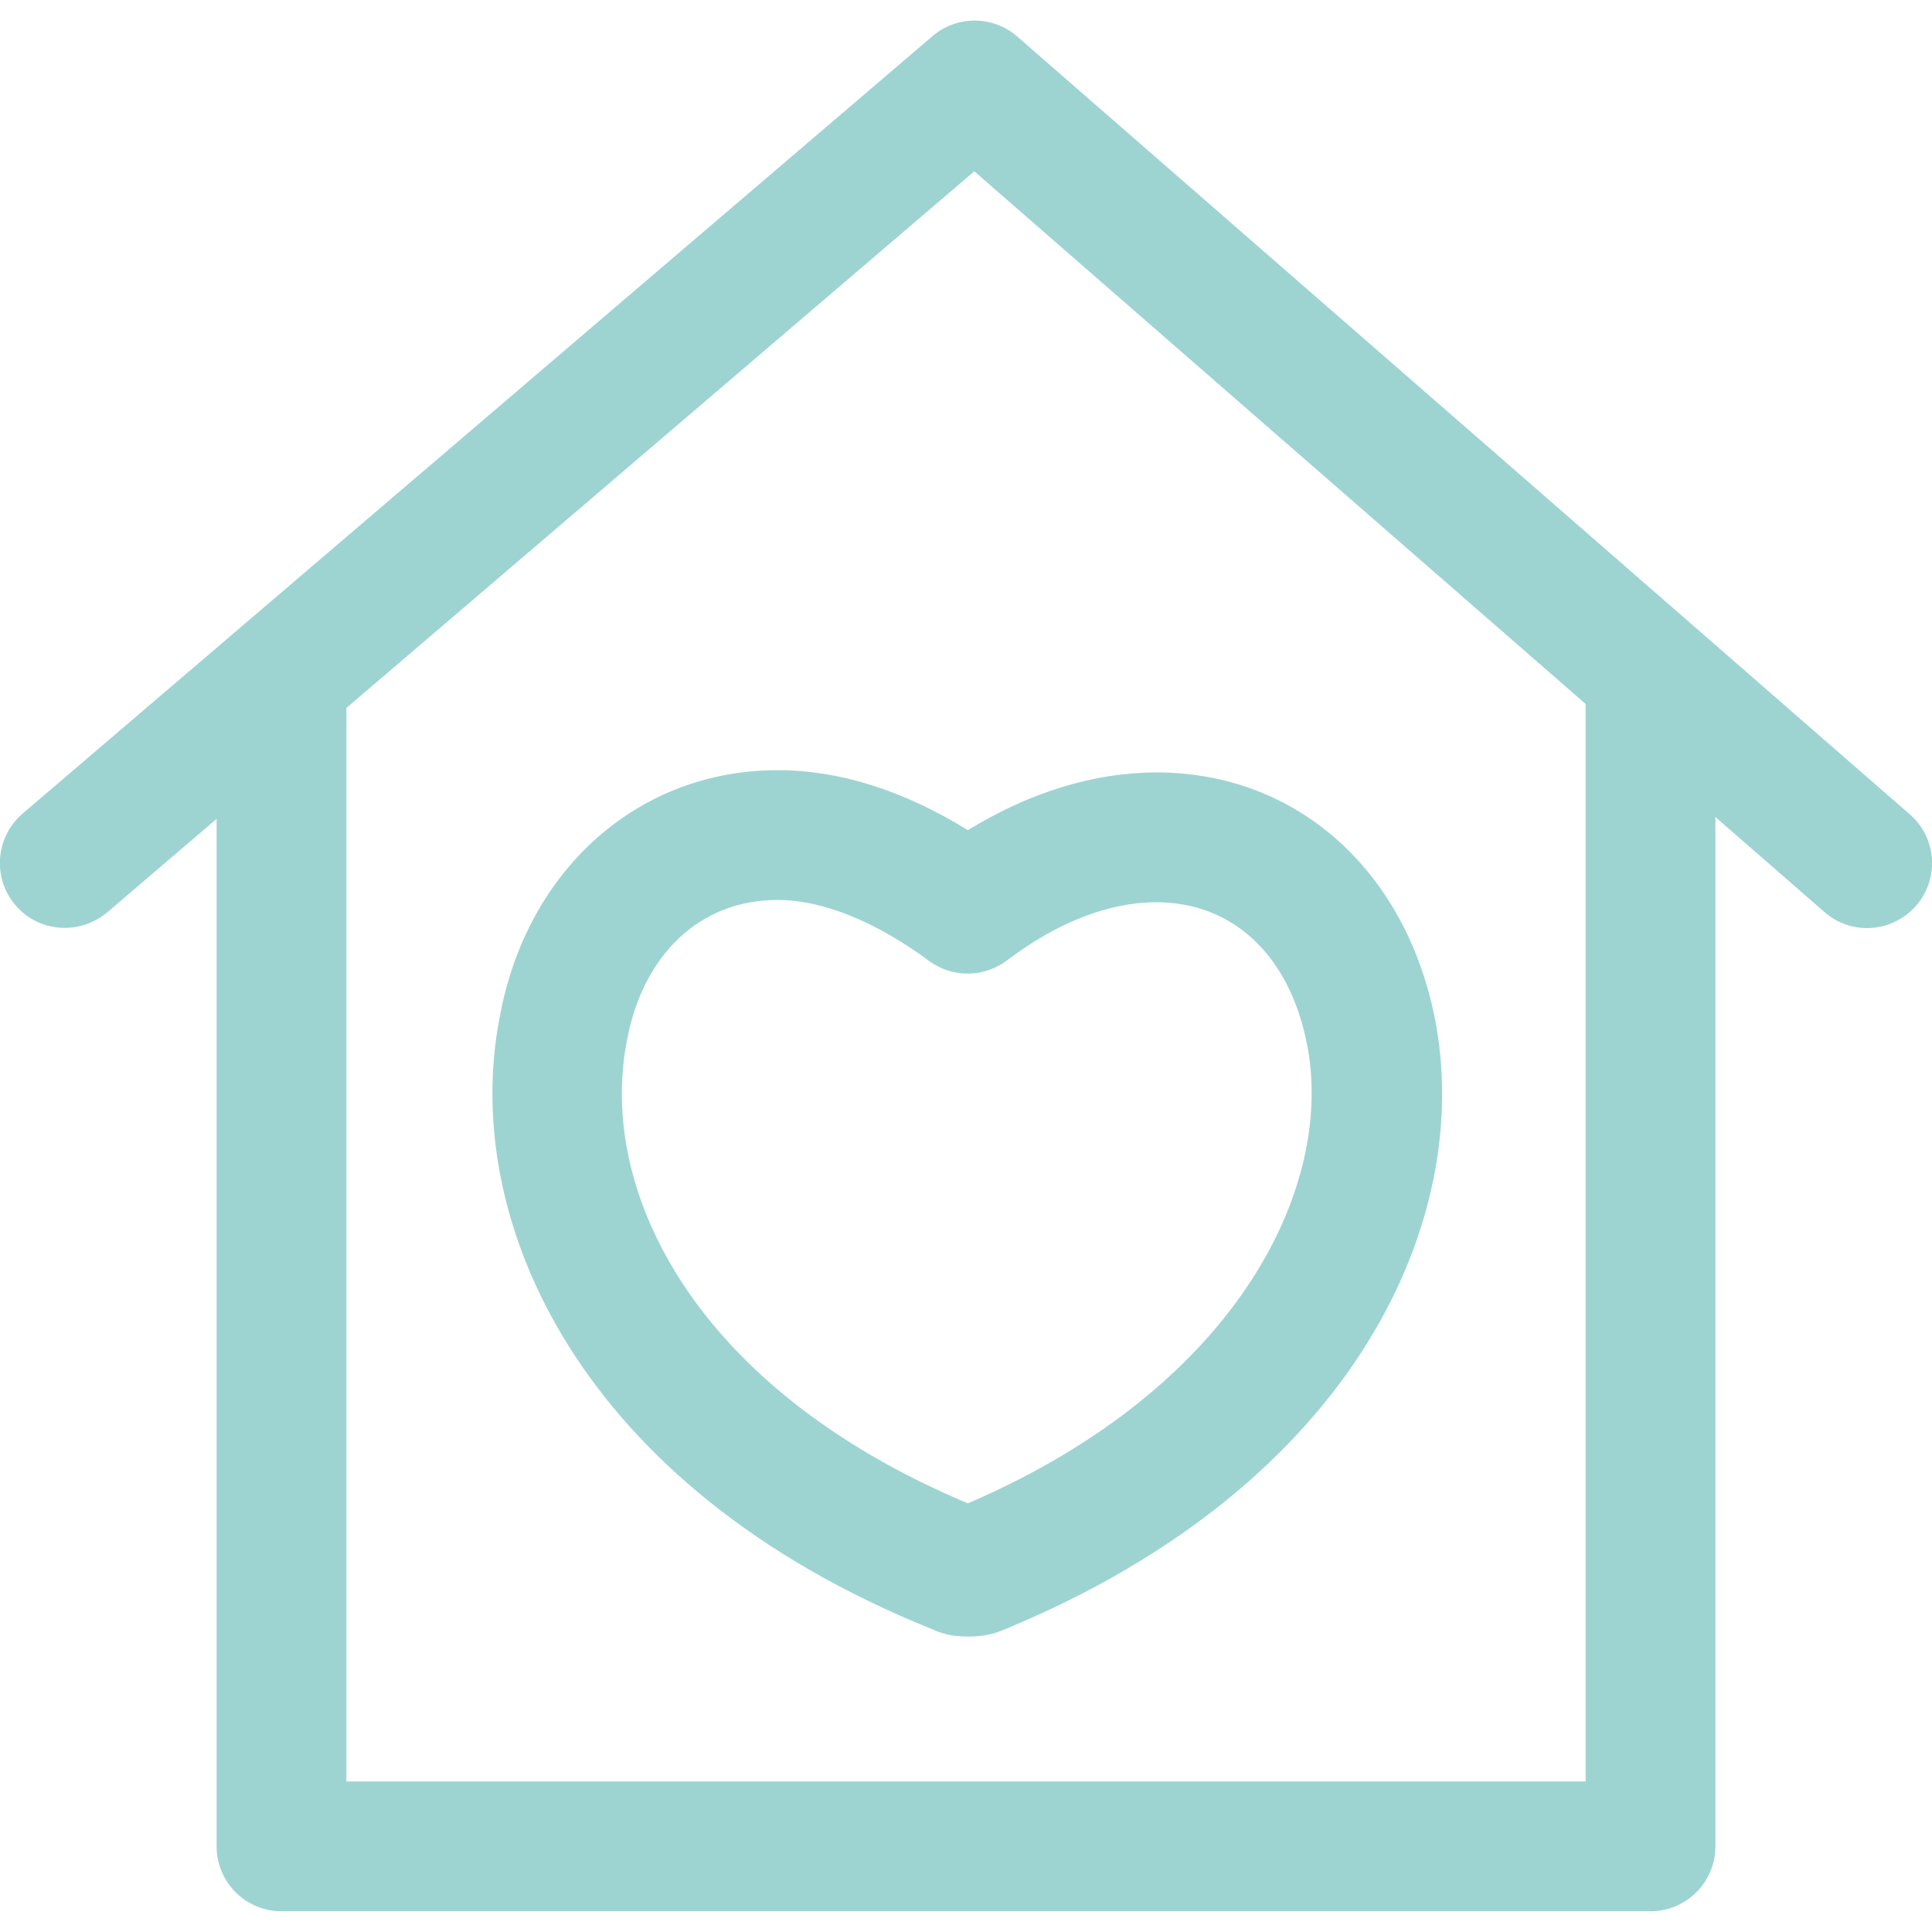
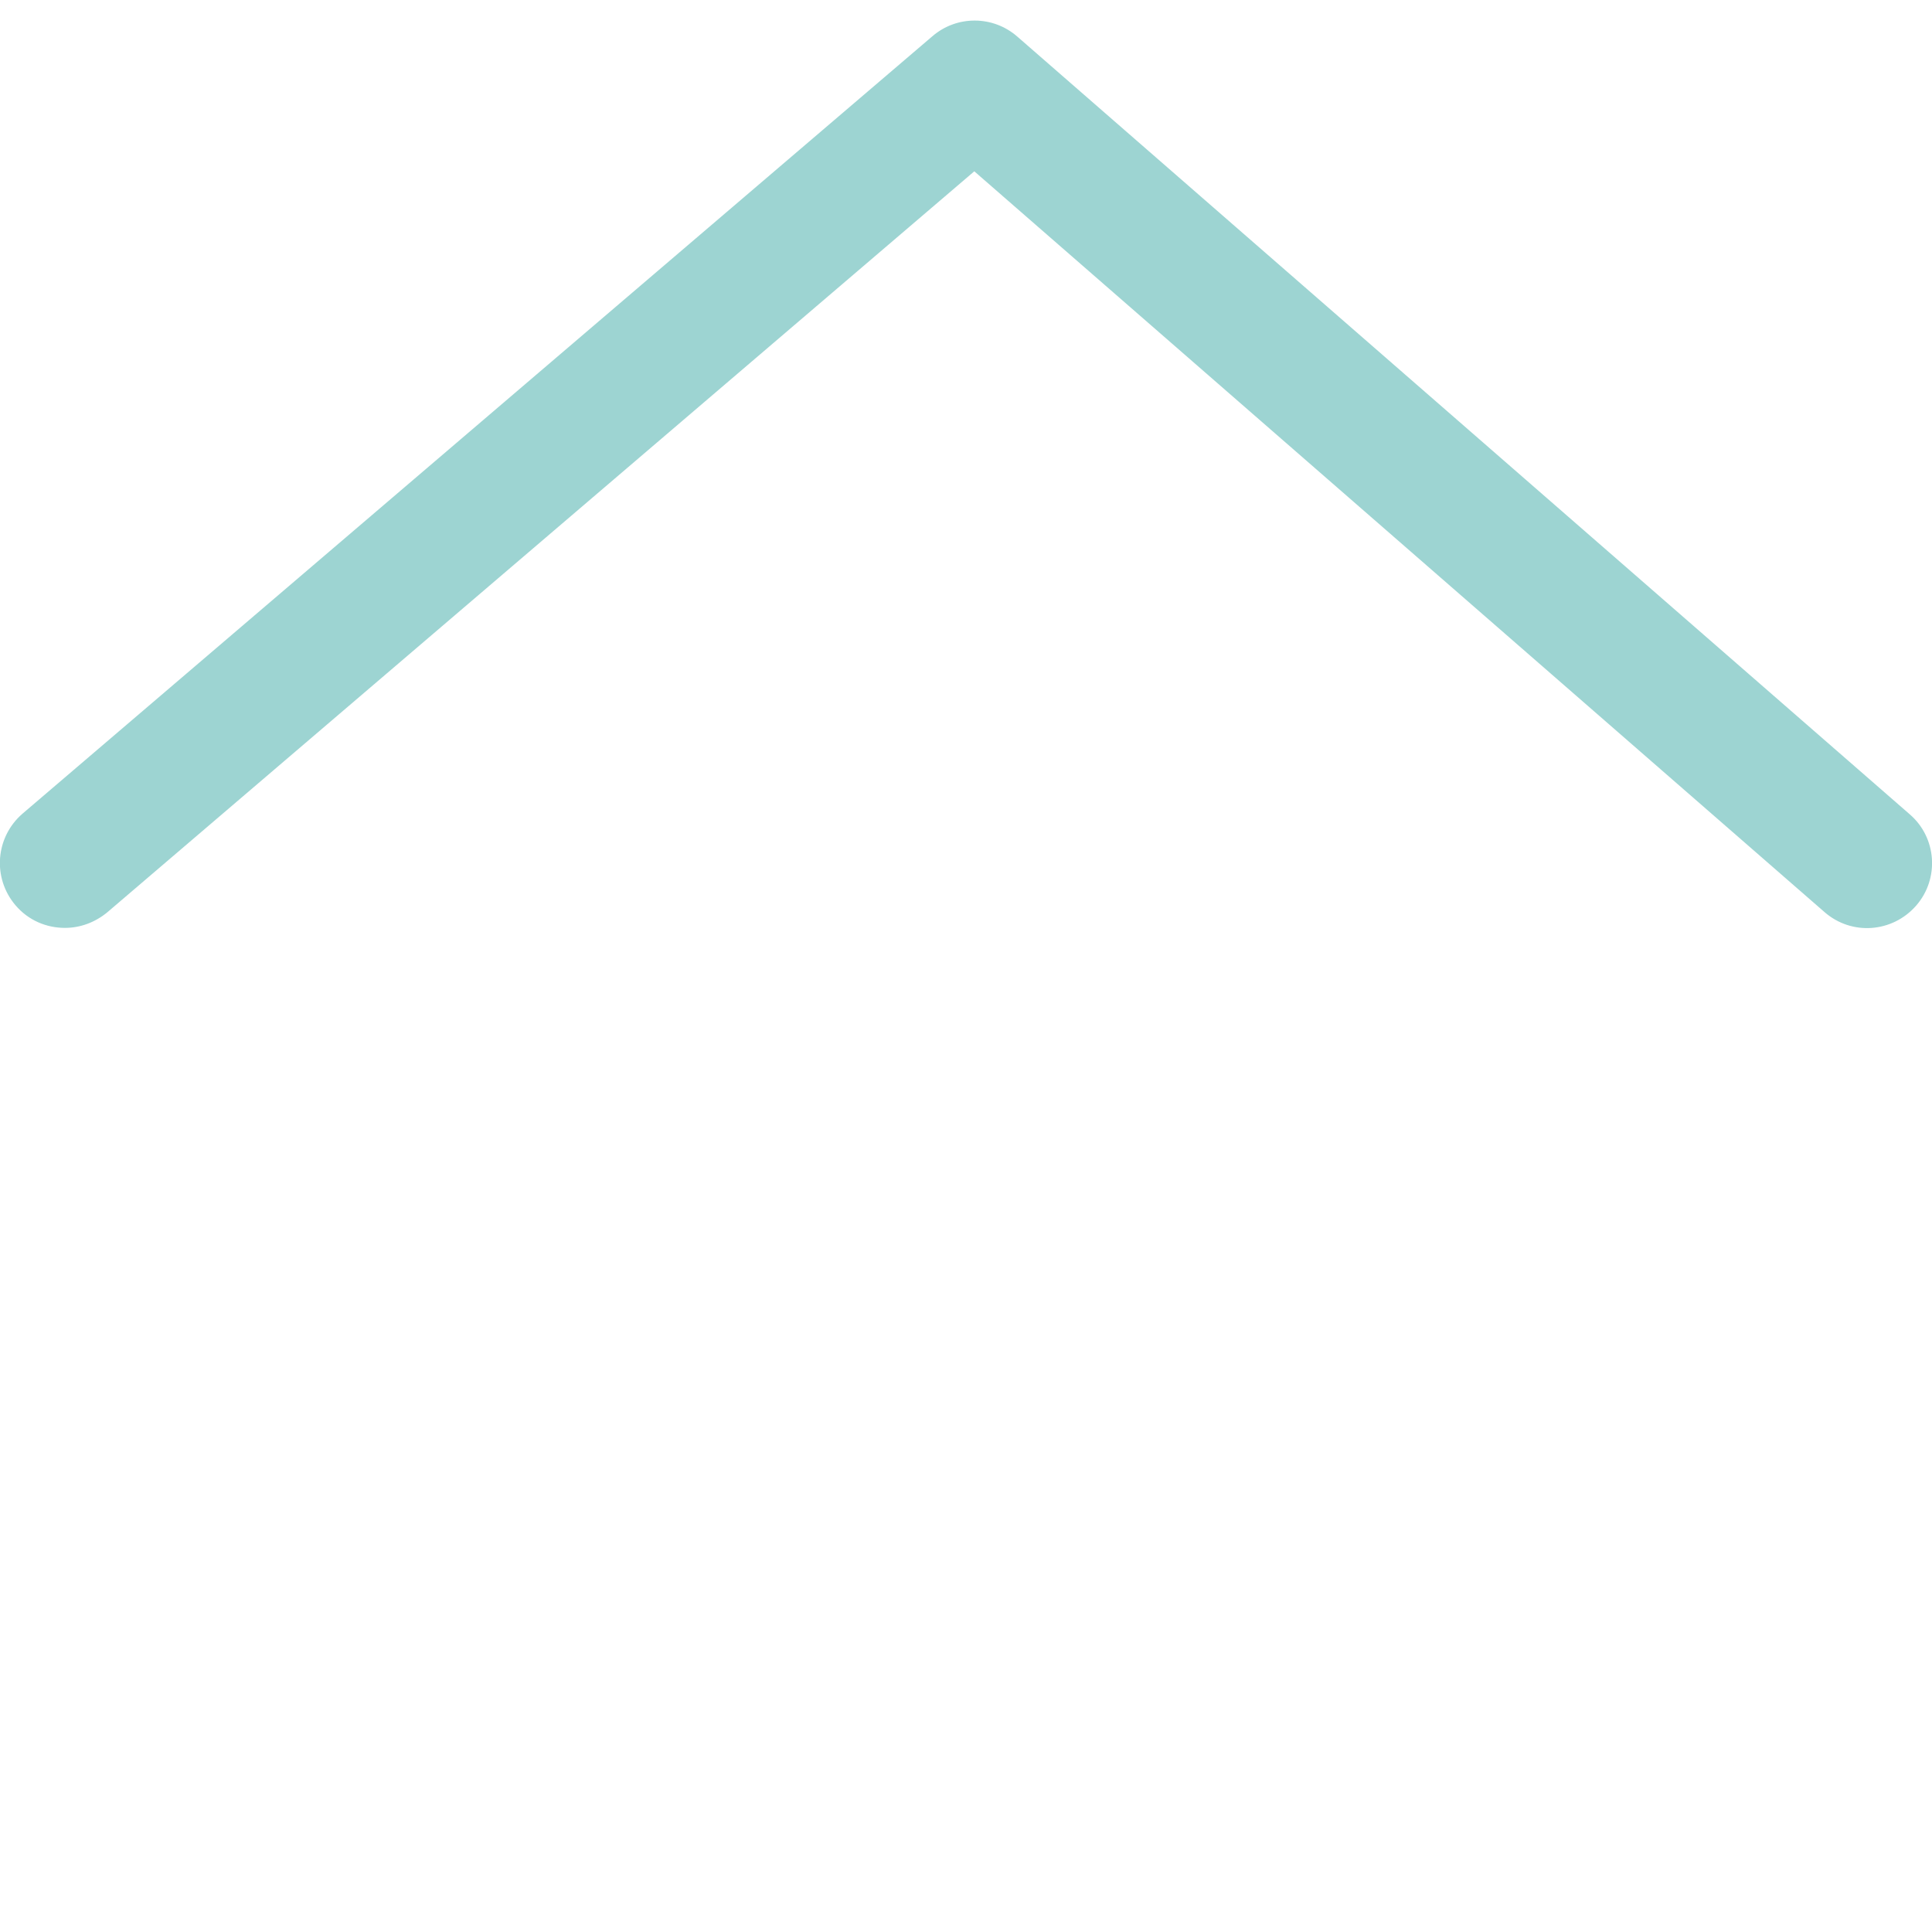
<svg xmlns="http://www.w3.org/2000/svg" version="1.1" id="Capa_1" x="0px" y="0px" viewBox="0 0 512 512" style="enable-background:new 0 0 512 512;" xml:space="preserve">
  <style type="text/css"> .st0{fill:#9DD4D2;} </style>
  <g>
    <g>
-       <path class="st0" d="M420.2,179.9v292.2H91.8V178.2H57.4v311.1c0,9.5,7.7,17.2,17.2,17.2h362.8c9.5,0,17.2-7.7,17.2-17.2V179.9 H420.2z" />
-     </g>
+       </g>
  </g>
  <g>
    <g>
      <path class="st0" d="M506.1,215.8L269.6,9.7c-6.4-5.6-16-5.7-22.5-0.1L6,215.6c-7.2,6.2-8.1,17-1.9,24.3c3.4,4,8.2,6,13.1,6 c4,0,7.9-1.4,11.2-4.1L258.2,45.4l225.3,196.3c7.2,6.3,18,5.5,24.3-1.7C514,232.9,513.3,222,506.1,215.8z" />
    </g>
  </g>
  <g>
    <g>
-       <path class="st0" d="M380.2,269.6C380.2,269.5,380.2,269.5,380.2,269.6c-8-39.5-37-64.9-73.7-64.9c-16.6,0-33.7,5.3-50,15.3 c-17.2-10.6-34.1-15.9-50.4-15.9c-37,0-66.6,26.4-73.7,65.6c-10.4,53.5,20.9,124.3,114.5,162c3.8,1.8,7,2,9.8,2c2.8,0,6-0.3,9.8-2 C359.7,393.1,390.8,322.5,380.2,269.6z M256.5,398.4c-72.9-30.6-98-83.1-90.4-122.4c4.2-23.1,19.5-37.5,39.9-37.5 c12,0,25.9,5.6,40.3,16.2c6.1,4.5,14.5,4.4,20.6-0.2c13.3-10.1,27-15.4,39.5-15.4c20.2,0,35.2,13.9,39.9,37.3 C353.9,313.6,328.8,367.3,256.5,398.4z" />
-     </g>
+       </g>
  </g>
</svg>